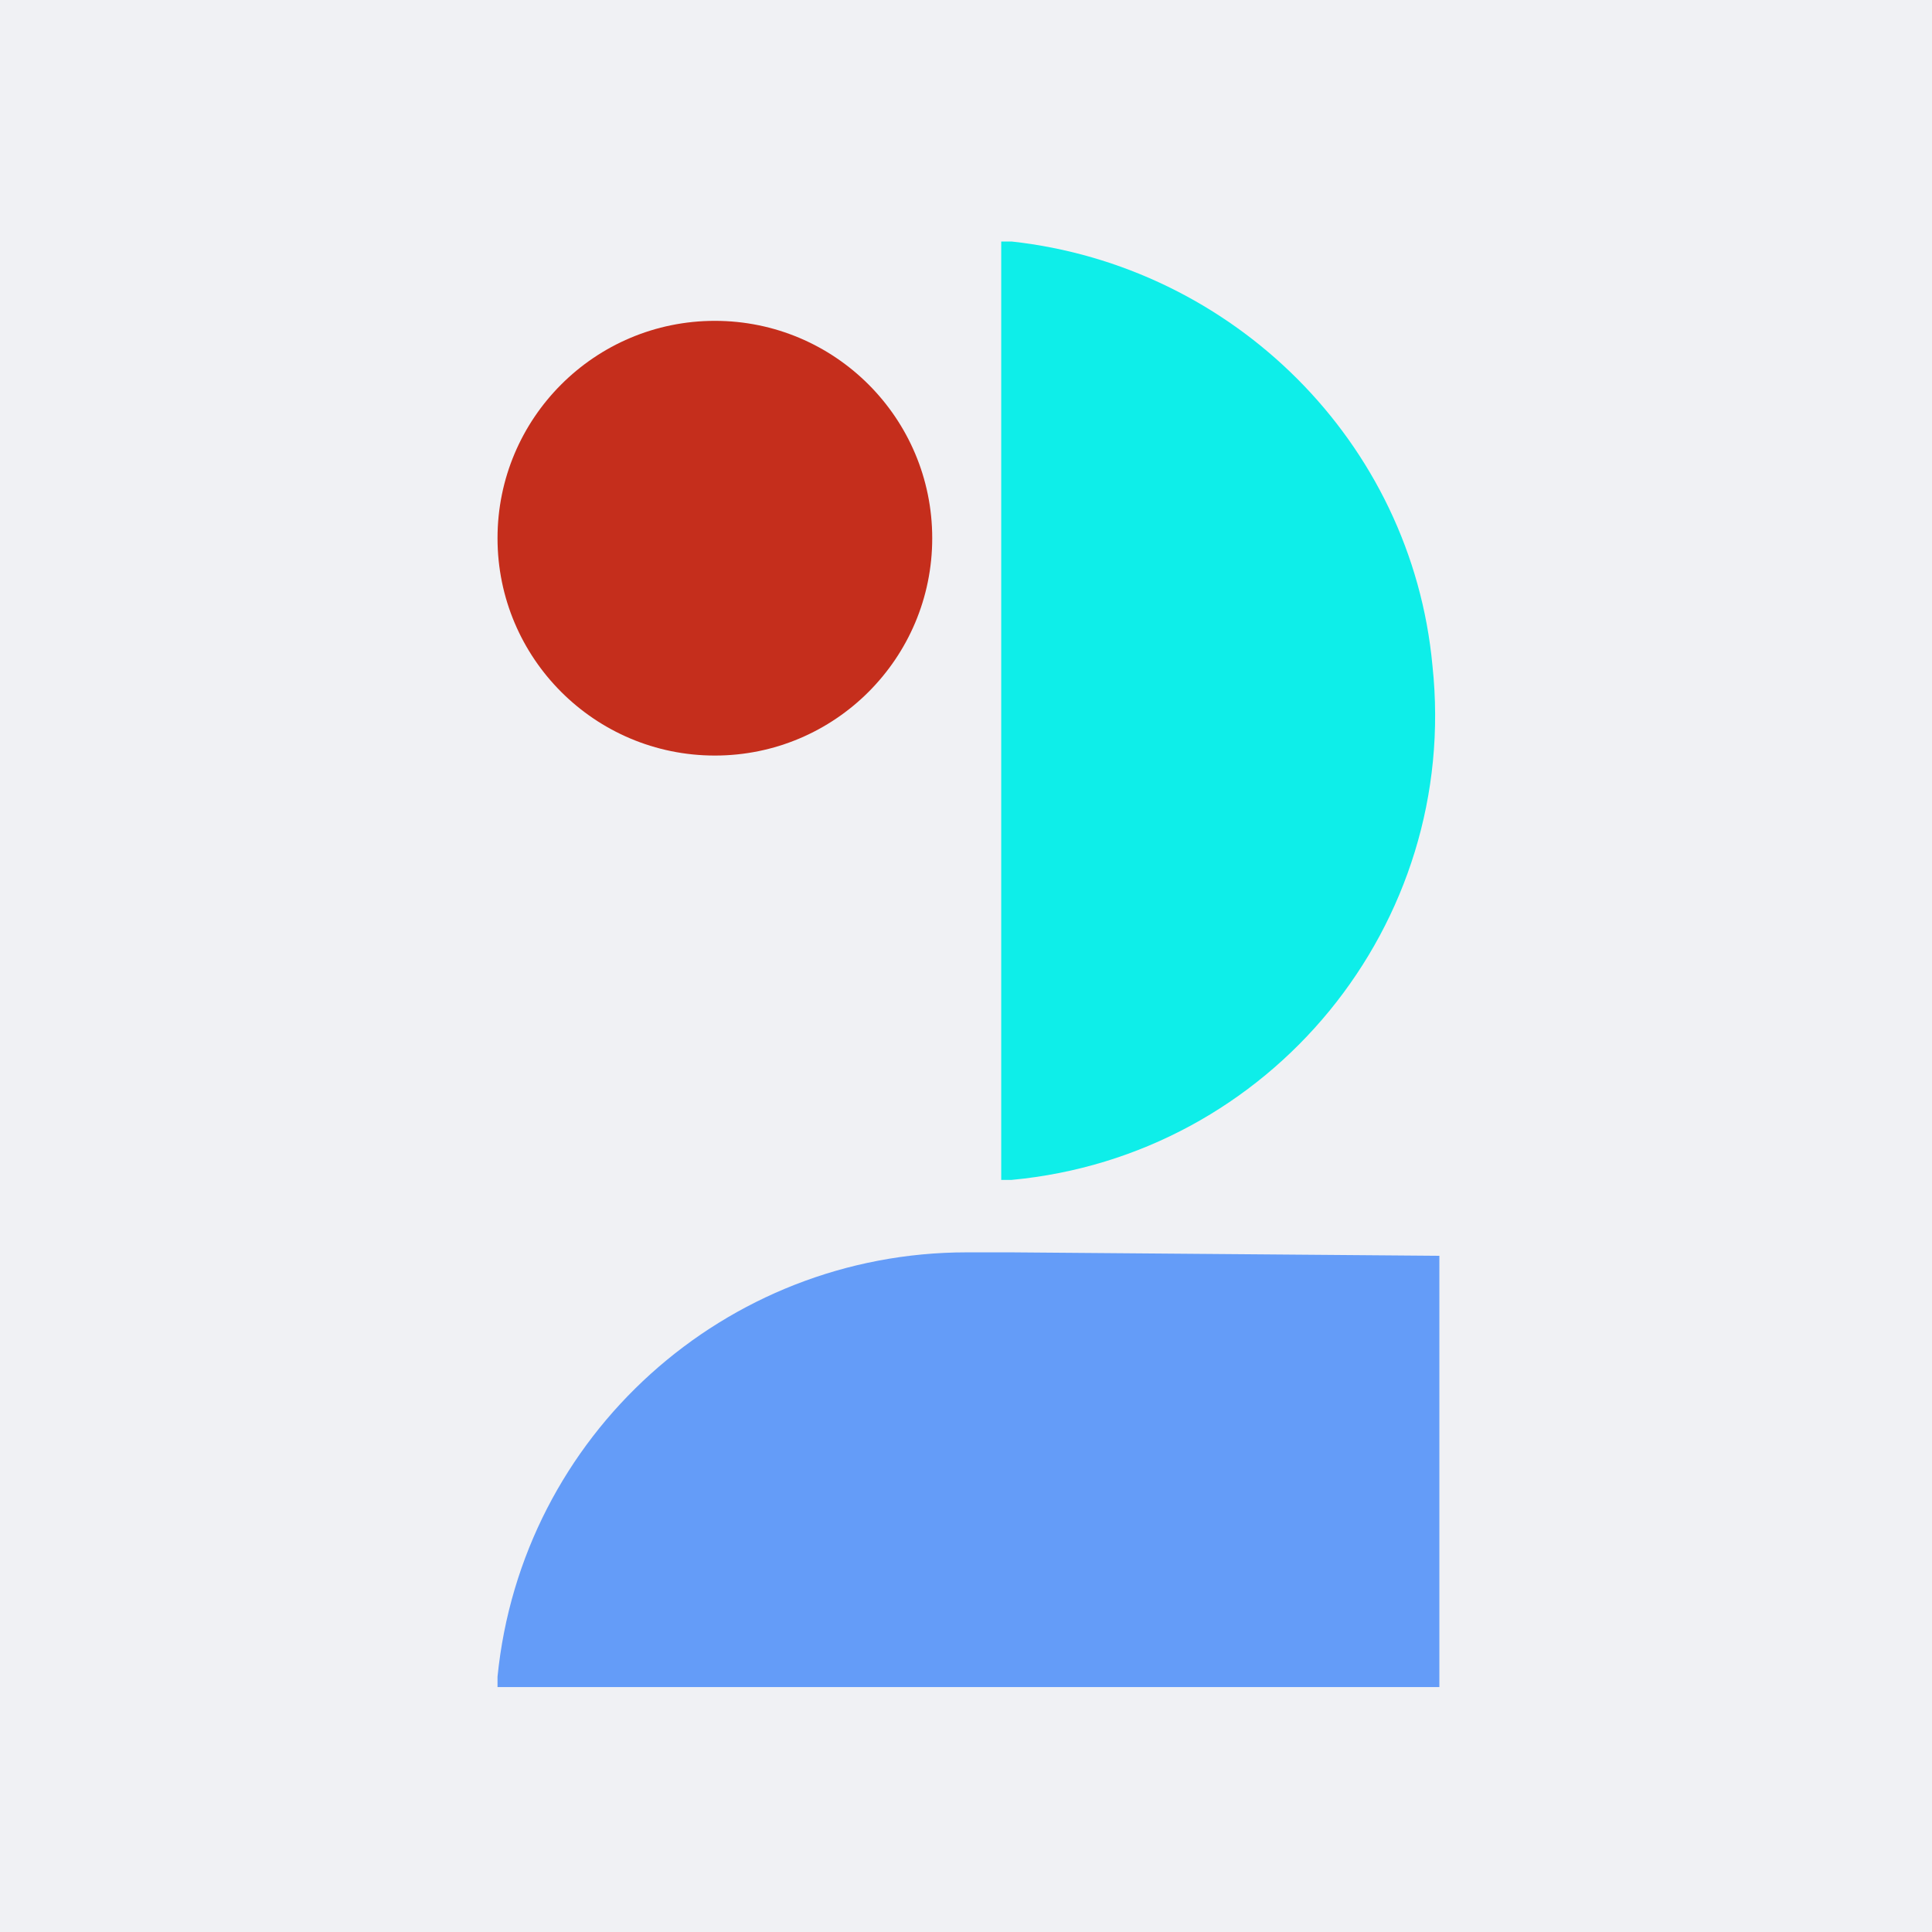
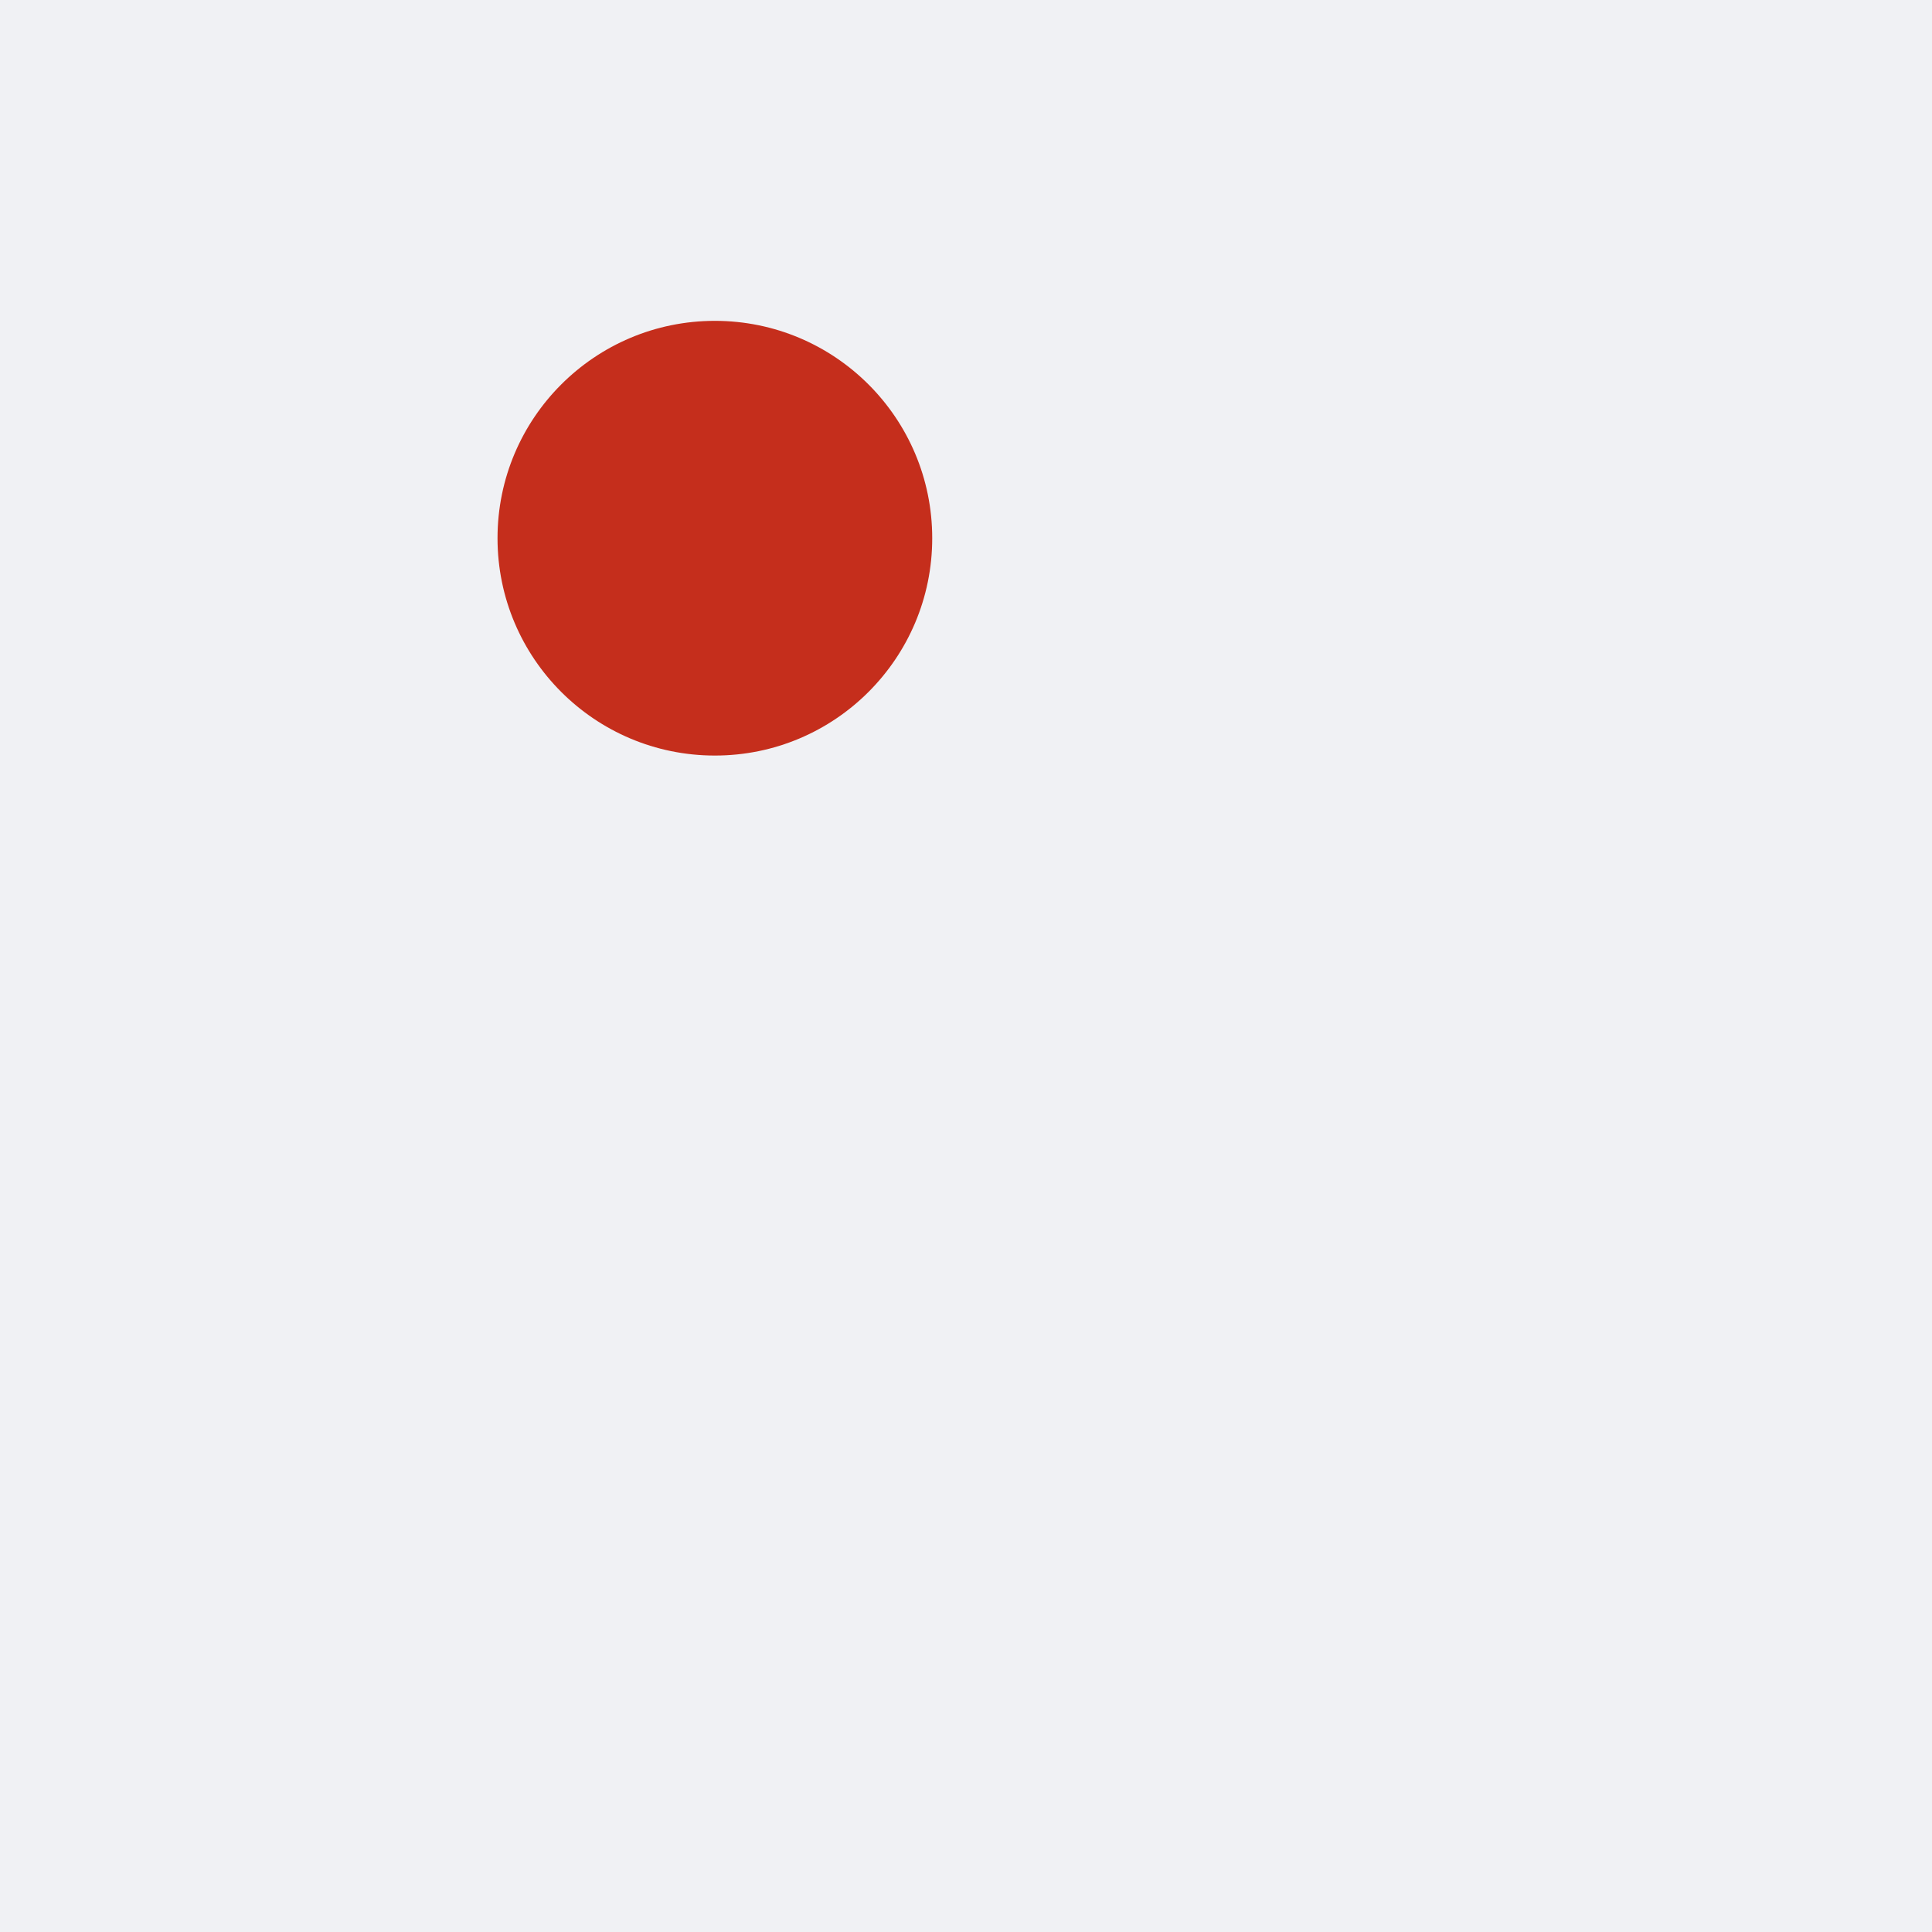
<svg xmlns="http://www.w3.org/2000/svg" version="1.1" id="Layer_1" x="0px" y="0px" viewBox="0 0 56 56" style="enable-background:new 0 0 56 56;" xml:space="preserve">
  <style type="text/css">
	.st0{fill:#F0F1F4;}
	.st1{fill:#649CF8;}
	.st2{fill:#0EEEE9;}
	.st3{fill:#C52E1C;}
</style>
  <rect x="0" class="st0" width="56" height="56" />
  <g id="Grupo_6712" transform="translate(150.821)">
-     <path id="Trazado_5438" class="st1" d="M-121.5,36.3l-0.3,0h-1c-7,0-12.9,5.3-13.6,12.3l0,0.3h27.3V36.4L-121.5,36.3L-121.5,36.3z" />
-     <path id="Trazado_5439" class="st2" d="M-121.5,7l-0.3,0v27.2l0.3,0c7.5-0.7,13-7.4,12.2-14.9C-109.9,12.8-115.1,7.7-121.5,7    L-121.5,7z" />
    <circle id="Elipse_212" class="st3" cx="-130.1" cy="15.6" r="6.3" />
  </g>
</svg>